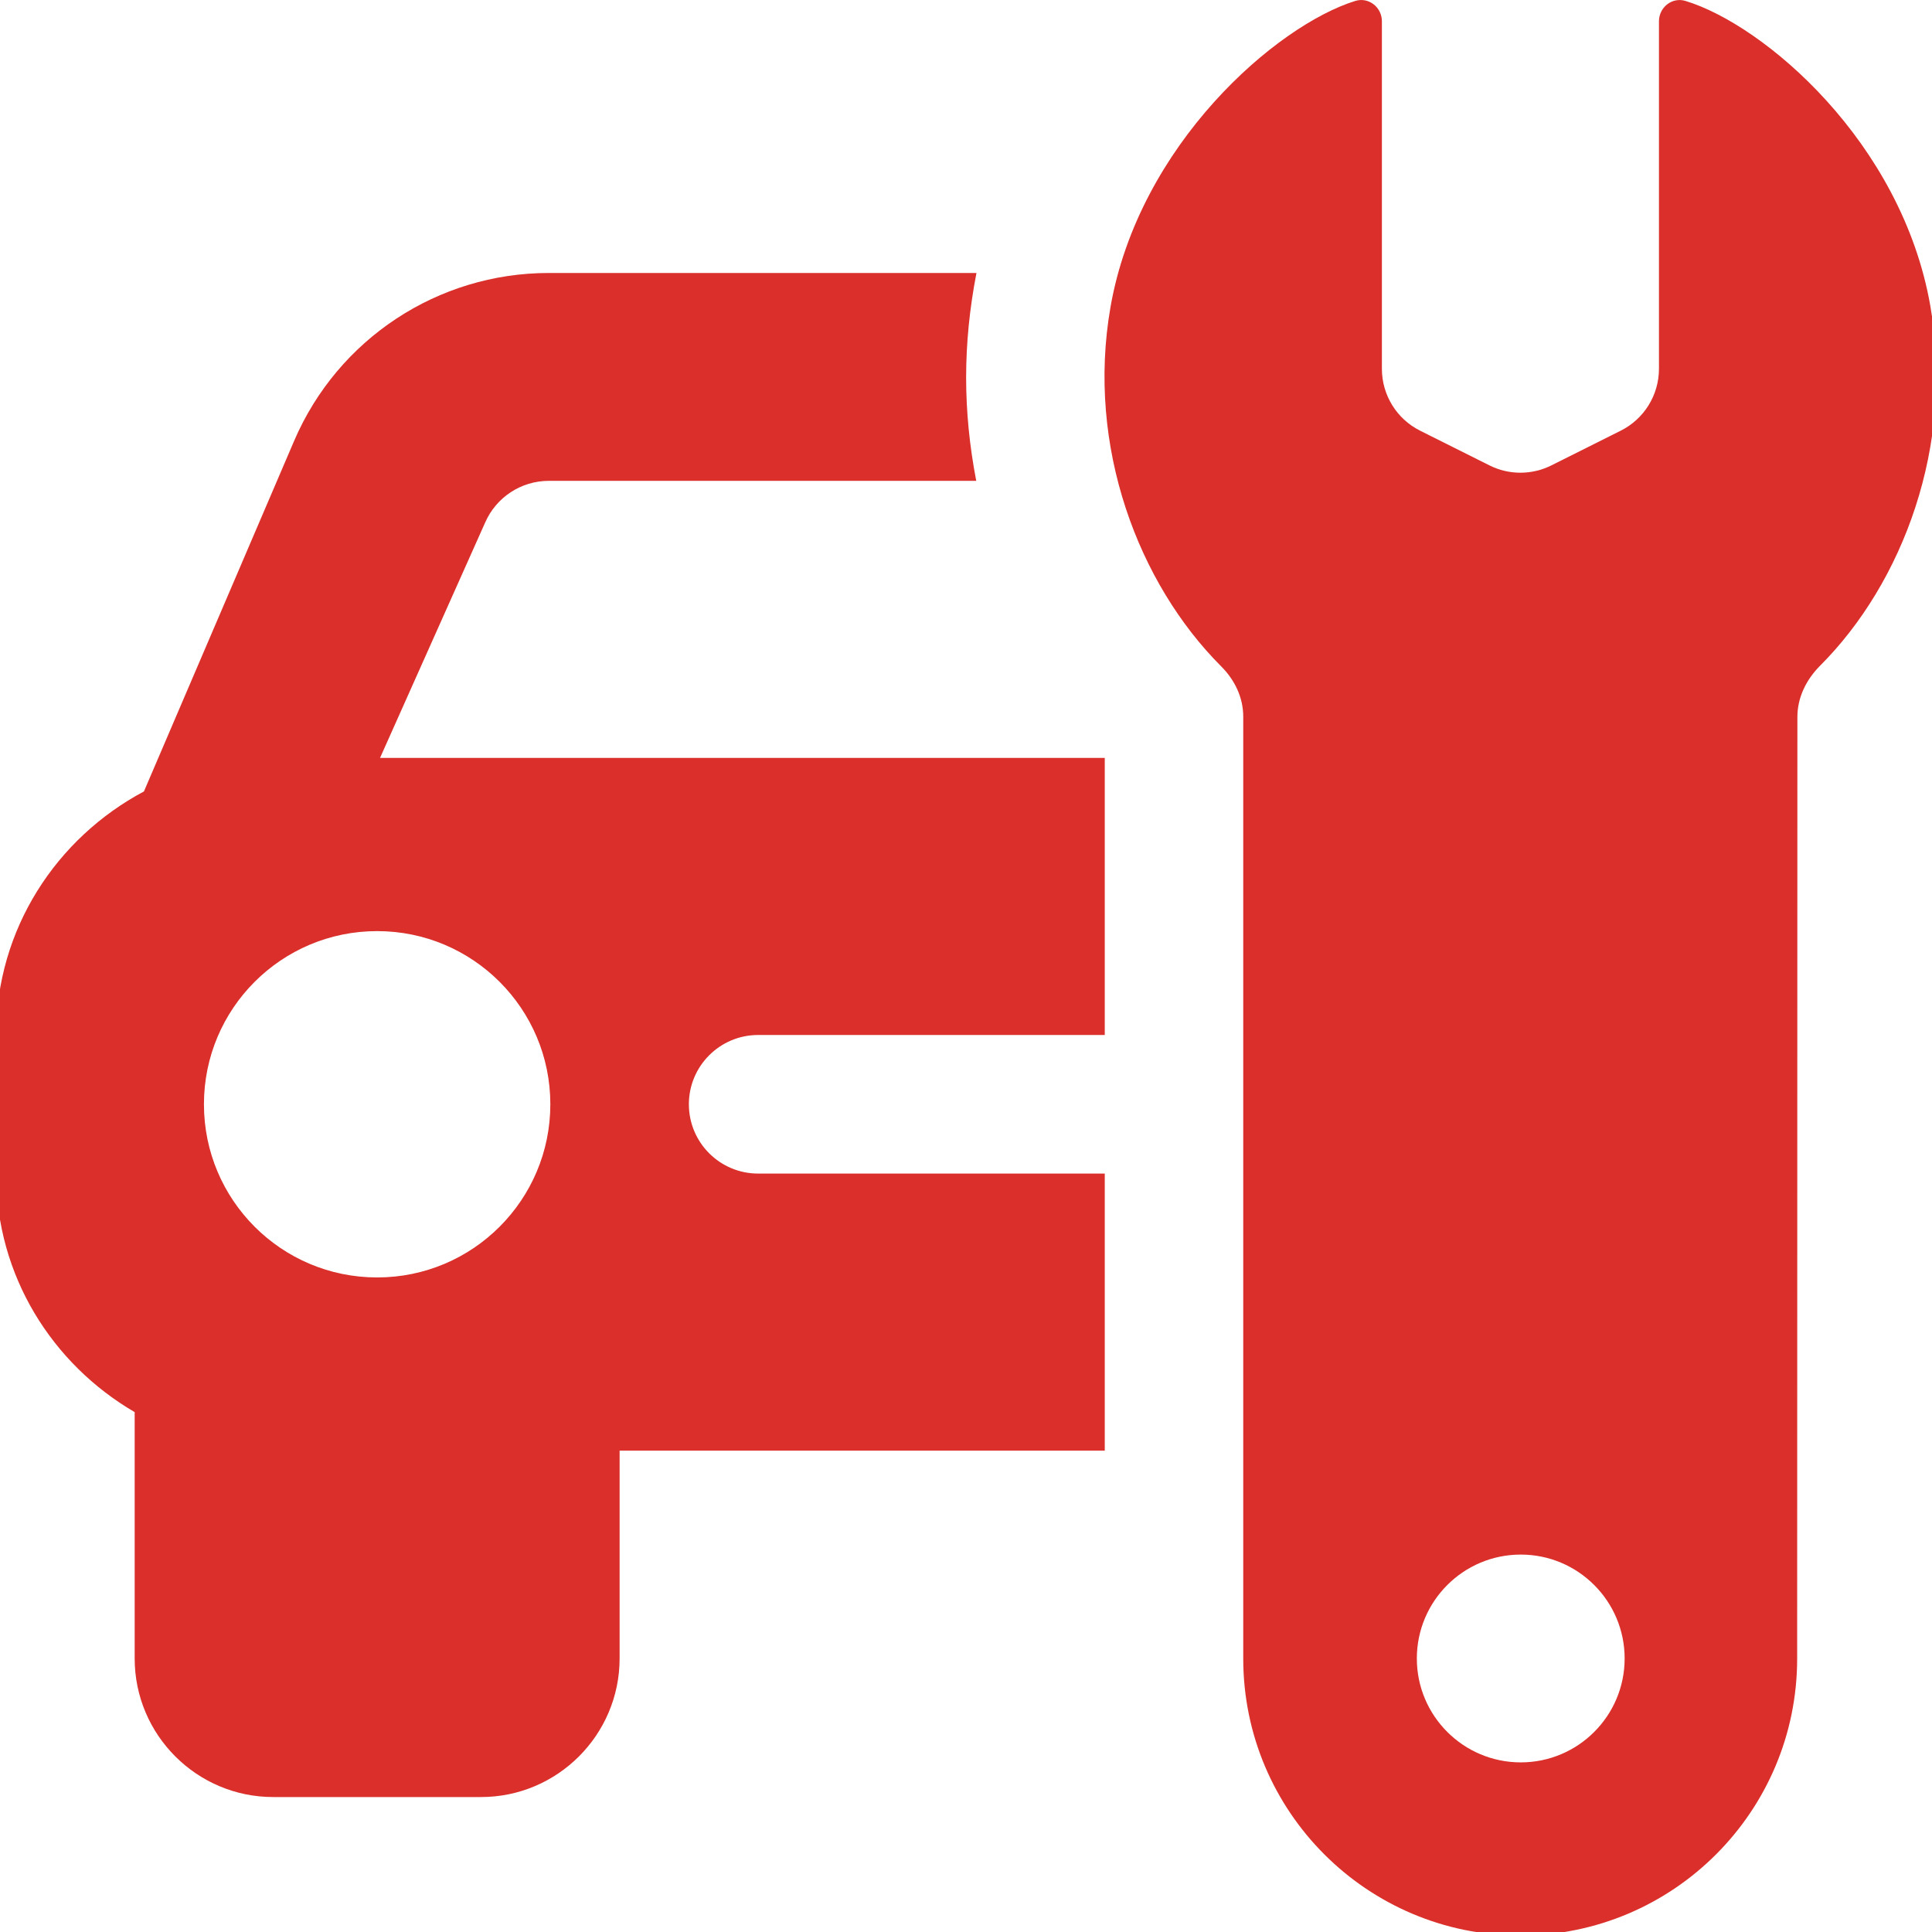
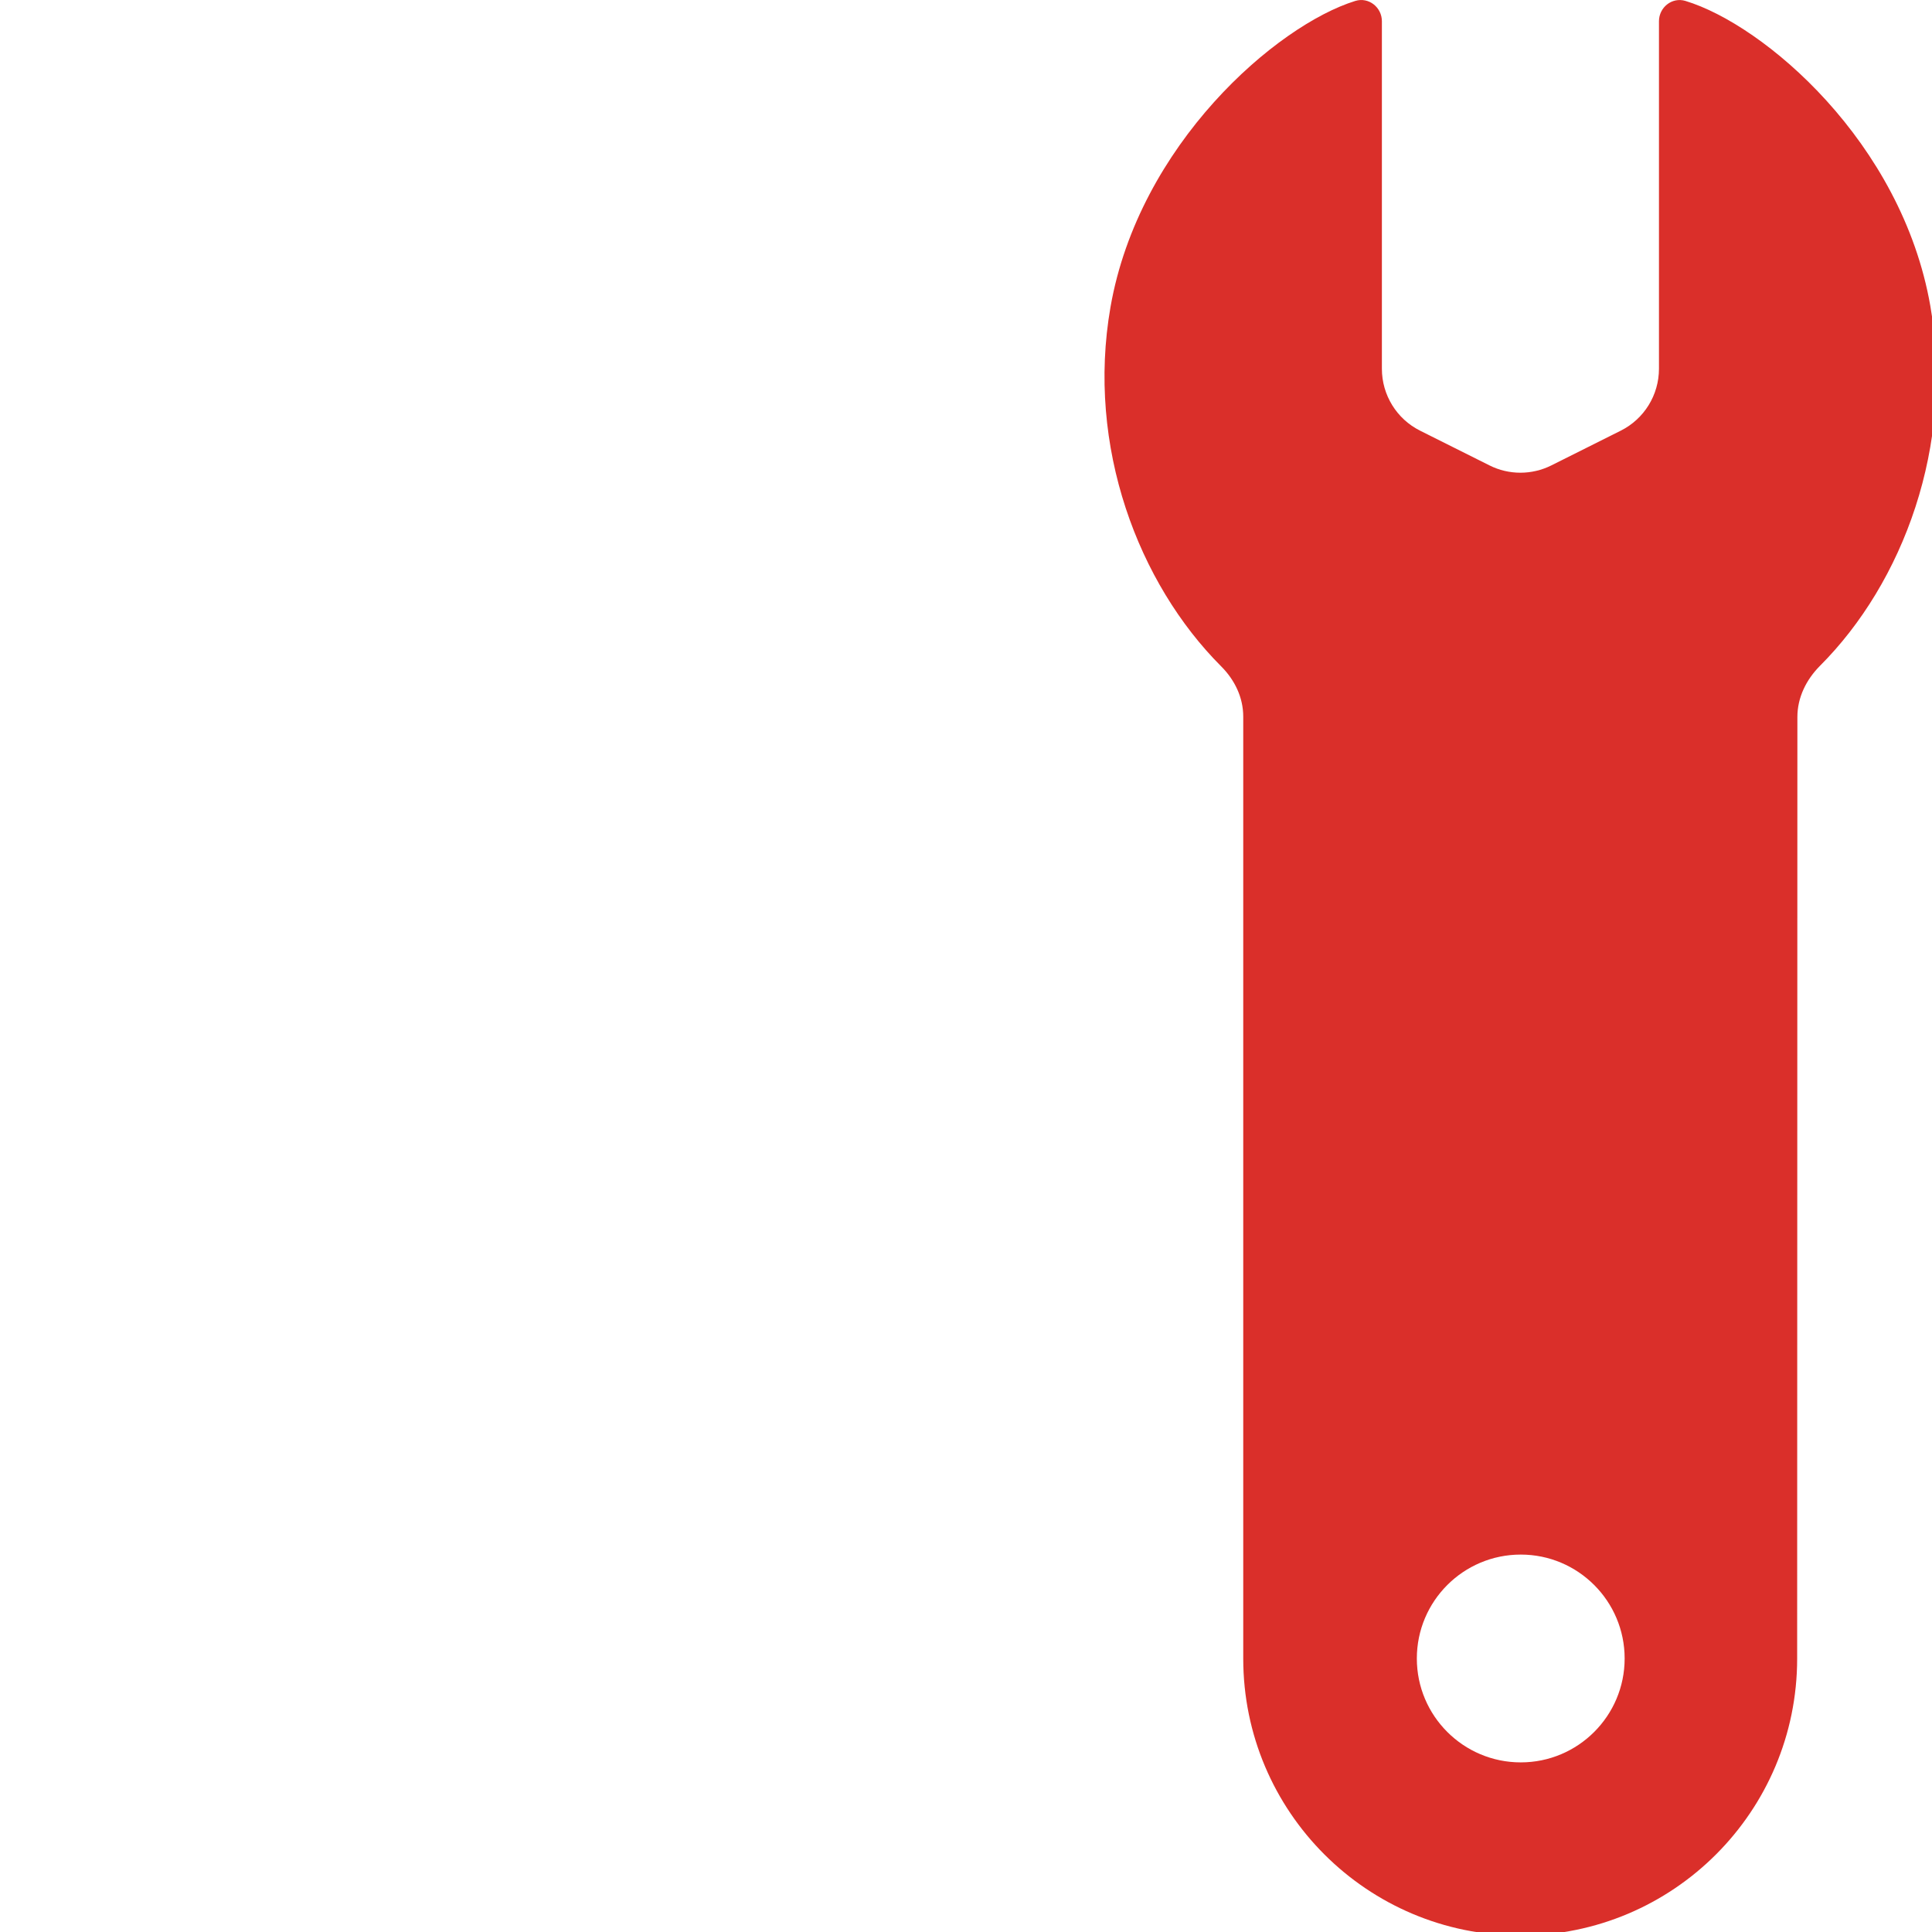
<svg xmlns="http://www.w3.org/2000/svg" width="34" height="34" viewBox="0 0 34 34" fill="none">
  <g clip-path="url(#clip0_882_740)">
-     <path d="M13.342 18.214H19.442V13.338H6.688L8.536 9.2C8.73 8.752 9.17 8.462 9.658 8.462H17.18C16.944 7.229 16.941 6.062 17.184 4.804H9.658C7.705 4.804 5.946 5.965 5.176 7.759L2.533 13.928C0.993 14.748 -0.068 16.352 -0.068 18.214V20.653C-0.068 22.45 0.919 24.005 2.37 24.851V29.186C2.37 30.531 3.463 31.625 4.808 31.625H8.465C9.81 31.625 10.904 30.531 10.904 29.186V25.529H19.442V20.653H13.342C12.669 20.653 12.123 20.107 12.123 19.433C12.123 18.761 12.669 18.214 13.342 18.214ZM6.637 22.481C4.953 22.481 3.589 21.117 3.589 19.433C3.589 17.75 4.953 16.386 6.637 16.386C8.32 16.386 9.685 17.75 9.685 19.433C9.685 21.117 8.32 22.481 6.637 22.481Z" fill="#DA2F2A" />
    <path d="M33.971 5.386C33.468 2.5 31.047 0.436 29.66 0.016C29.425 -0.055 29.195 0.13 29.195 0.374V6.49C29.195 6.952 28.934 7.374 28.521 7.58L27.302 8.19C26.958 8.362 26.554 8.362 26.212 8.19L24.993 7.58C24.579 7.374 24.319 6.951 24.319 6.49V0.374C24.319 0.129 24.087 -0.056 23.852 0.016C22.463 0.446 20.043 2.542 19.543 5.403C19.114 7.861 20.036 10.271 21.49 11.726C21.729 11.965 21.879 12.274 21.879 12.611V29.188C21.879 31.88 24.061 34.062 26.753 34.062C29.445 34.062 31.627 31.88 31.627 29.188L31.631 12.618C31.631 12.276 31.786 11.962 32.027 11.719C33.491 10.256 34.399 7.835 33.971 5.386ZM26.763 31.015C25.753 31.015 24.934 30.196 24.934 29.187C24.934 28.177 25.753 27.358 26.763 27.358C27.772 27.358 28.591 28.177 28.591 29.187C28.591 30.196 27.772 31.015 26.763 31.015Z" fill="#DA2F2A" />
  </g>
  <defs>
    <clipPath id="clip0_882_740">
      <rect width="34" height="34" fill="white" />
    </clipPath>
  </defs>
</svg>